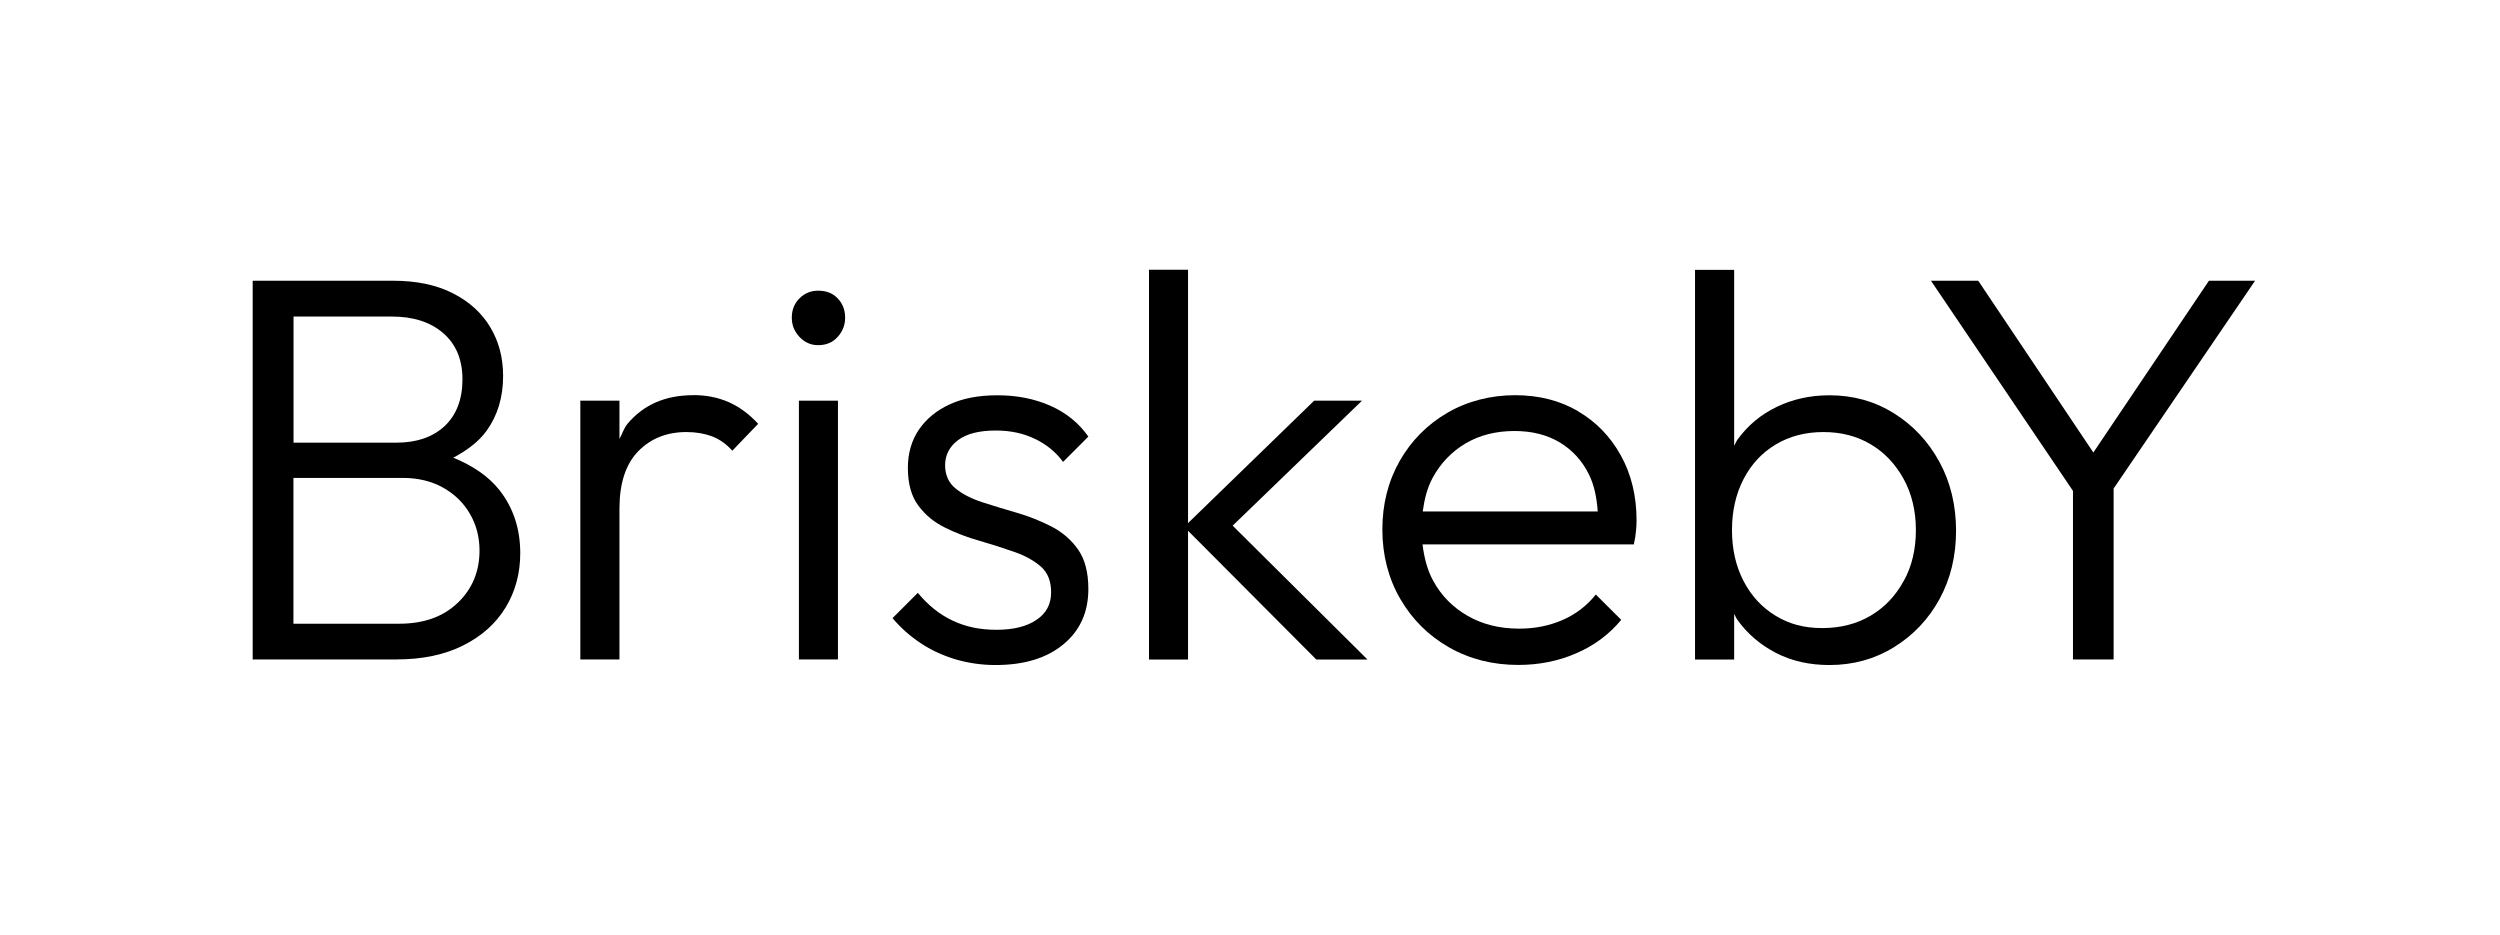
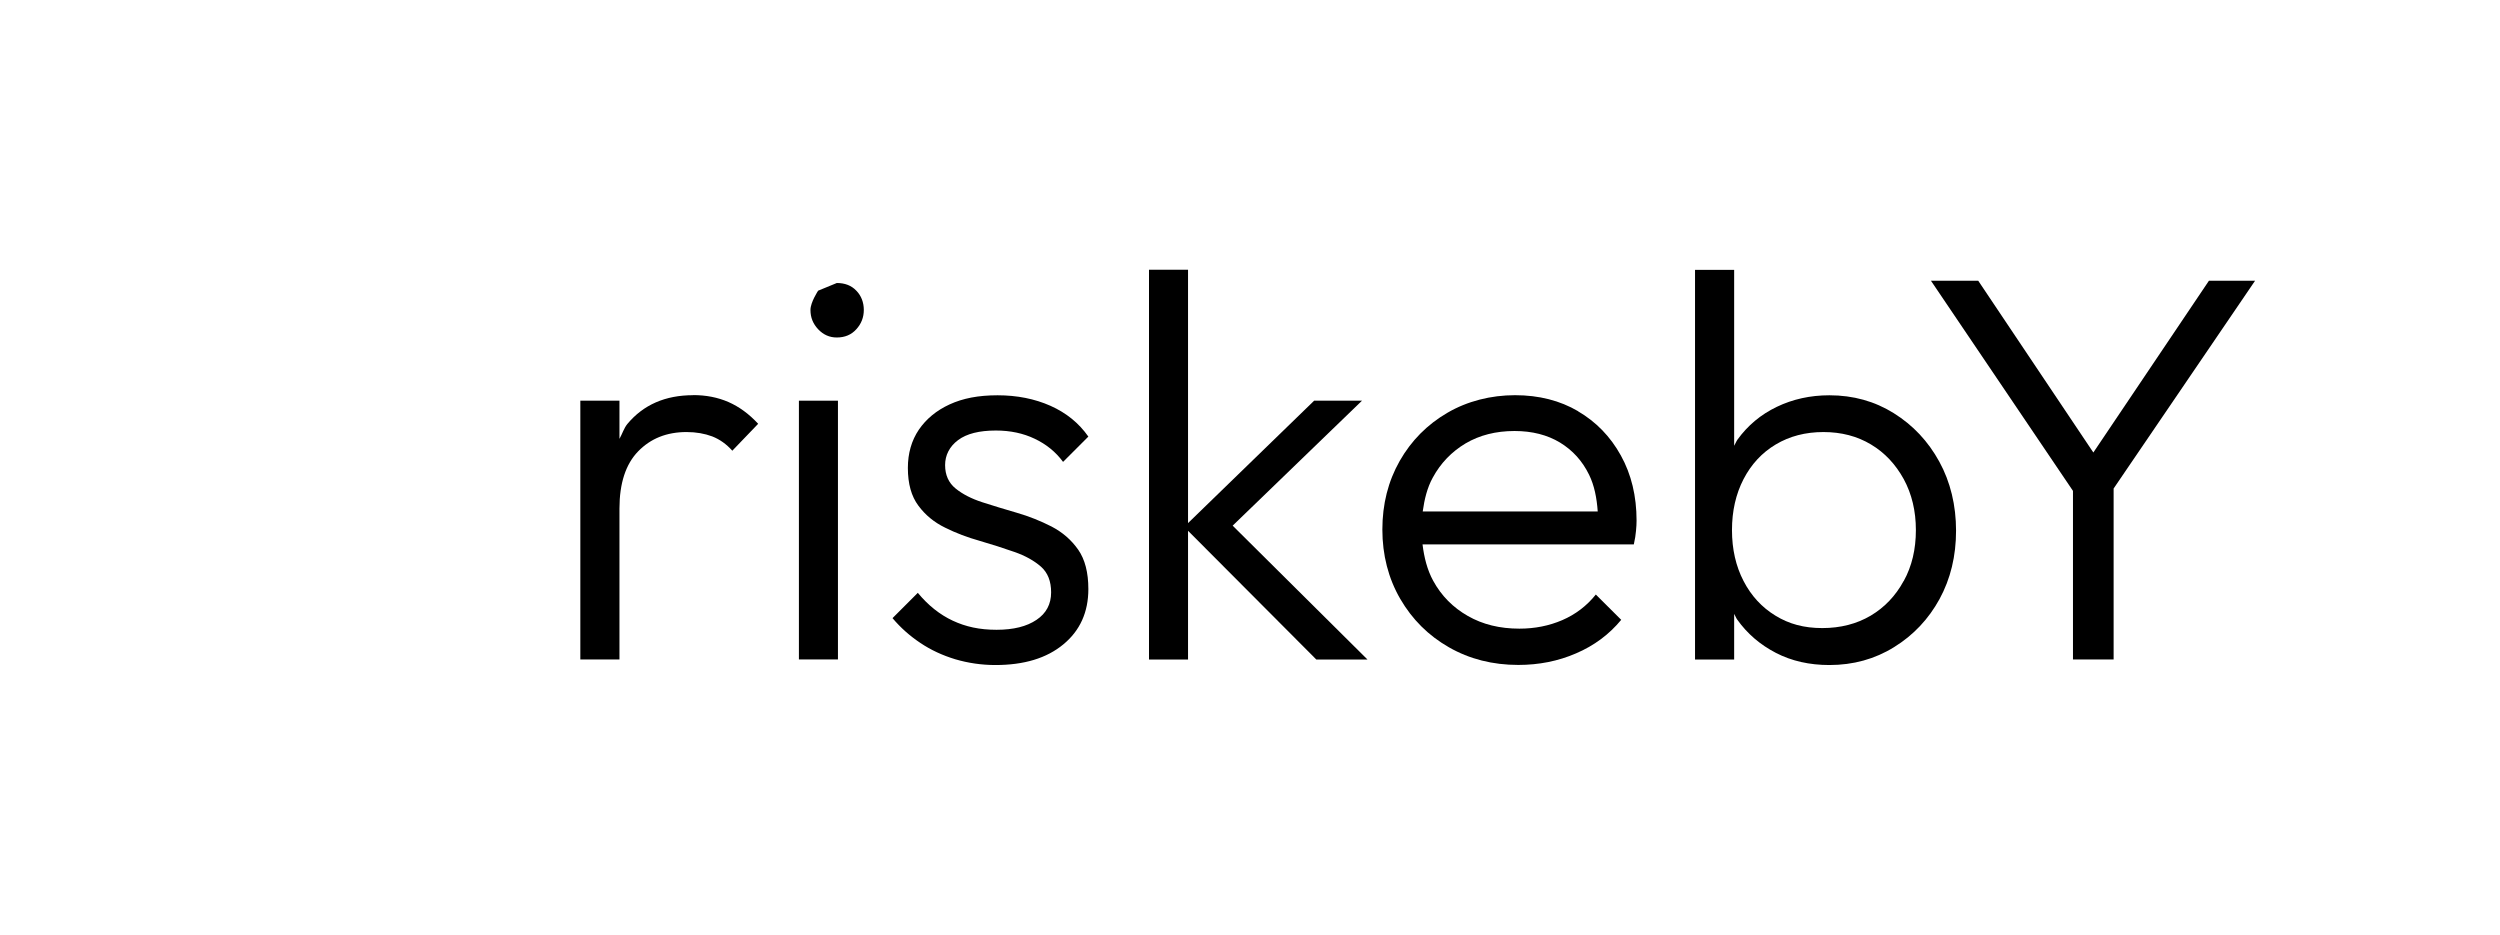
<svg xmlns="http://www.w3.org/2000/svg" viewBox="0 0 263.86 98.66">
  <g id="B">
-     <path d="M47.84,48.31c1.43-.77,2.67-1.67,3.52-2.85,1.16-1.61,1.74-3.53,1.74-5.78,0-1.9-.44-3.61-1.34-5.12-.89-1.51-2.21-2.71-3.95-3.6-1.74-.89-3.85-1.33-6.33-1.33h-14.81v39.97h15.16c2.75,0,5.1-.49,7.06-1.48,1.96-.98,3.45-2.32,4.48-4.01,1.02-1.68,1.54-3.59,1.54-5.72,0-2.56-.72-4.76-2.17-6.63-1.21-1.54-2.9-2.63-4.89-3.45ZM41.37,33.41c2.25,0,4.05.58,5.4,1.74,1.35,1.17,2.04,2.79,2.04,4.89s-.64,3.77-1.89,4.94c-1.26,1.16-2.95,1.74-5.08,1.74h-10.86v-13.31h10.4ZM48.31,63.62c-1.53,1.48-3.59,2.21-6.18,2.21h-11.16v-15.39h11.51c1.63,0,3.05.34,4.27,1.02,1.22.68,2.17,1.6,2.84,2.76.68,1.16,1.02,2.46,1.02,3.89,0,2.21-.77,4.05-2.3,5.52Z" />
-   </g>
+     </g>
  <g id="r">
    <path d="M73.16,41.71c-2.94,0-5.25,1.01-6.94,3.03-.37.45-.55,1.07-.84,1.58v-4.03h-4.13v27.31h4.13v-15.92c0-2.67.66-4.69,1.97-6.04,1.32-1.36,3.02-2.04,5.11-2.04,1.01,0,1.91.16,2.71.46.79.31,1.5.81,2.12,1.51l2.73-2.84c-.97-1.05-2.02-1.81-3.14-2.3-1.13-.49-2.36-.73-3.72-.73Z" />
  </g>
  <g id="i">
-     <path d="M86.35,30.68c-.77,0-1.43.27-1.97.81s-.81,1.22-.81,2.03.27,1.46.81,2.04c.55.58,1.2.87,1.97.87.85,0,1.54-.29,2.06-.87.53-.58.79-1.26.79-2.04s-.26-1.49-.79-2.03c-.52-.55-1.21-.81-2.06-.81Z" />
+     <path d="M86.35,30.68s-.81,1.22-.81,2.03.27,1.46.81,2.04c.55.58,1.2.87,1.97.87.85,0,1.54-.29,2.06-.87.53-.58.79-1.26.79-2.04s-.26-1.49-.79-2.03c-.52-.55-1.21-.81-2.06-.81Z" />
    <rect x="84.32" y="42.29" width="4.12" height="27.31" />
  </g>
  <g id="S">
    <path d="M105.12,45.44c1.51,0,2.88.29,4.09.87,1.22.58,2.22,1.39,2.99,2.44l2.67-2.67c-1-1.43-2.34-2.51-4-3.25-1.67-.74-3.53-1.11-5.58-1.11s-3.66.32-5.06.96c-1.39.64-2.47,1.53-3.25,2.67-.77,1.14-1.16,2.49-1.16,4.04,0,1.67.37,2.99,1.11,3.98.73.99,1.67,1.76,2.82,2.32,1.14.57,2.36,1.03,3.64,1.39,1.28.37,2.49.76,3.66,1.17,1.16.4,2.1.93,2.82,1.56.72.64,1.07,1.54,1.07,2.71,0,1.24-.51,2.21-1.54,2.9-1.03.7-2.43,1.05-4.22,1.05s-3.25-.32-4.62-.96c-1.37-.64-2.6-1.62-3.69-2.94l-2.67,2.67c.85,1.01,1.83,1.88,2.94,2.62,1.1.74,2.33,1.31,3.68,1.72,1.36.4,2.77.61,4.24.61,3.02,0,5.41-.72,7.17-2.18,1.76-1.45,2.64-3.4,2.64-5.84,0-1.75-.36-3.13-1.07-4.15-.72-1.03-1.65-1.84-2.82-2.45-1.16-.59-2.38-1.08-3.66-1.45s-2.49-.74-3.64-1.11c-1.14-.37-2.08-.85-2.82-1.45s-1.11-1.43-1.11-2.47.46-1.96,1.37-2.64c.91-.68,2.24-1.01,3.98-1.01Z" />
  </g>
  <g id="k">
    <polygon points="143.75 42.29 138.7 42.29 125.39 55.21 125.39 28.47 121.27 28.47 121.27 69.61 125.39 69.61 125.39 56.02 138.93 69.61 144.33 69.61 130.1 55.48 143.75 42.29" />
  </g>
  <g id="e">
    <path d="M166.56,43.4c-1.91-1.12-4.13-1.69-6.66-1.69s-5.02.62-7.14,1.86c-2.13,1.24-3.81,2.94-5.03,5.08-1.22,2.15-1.83,4.56-1.83,7.24s.63,5.15,1.89,7.32c1.26,2.17,2.97,3.87,5.14,5.11s4.61,1.86,7.32,1.86c2.17,0,4.2-.4,6.09-1.22,1.9-.81,3.49-1.99,4.77-3.54l-2.68-2.67c-.96,1.2-2.15,2.1-3.54,2.7s-2.9.9-4.53.9c-2.06,0-3.87-.44-5.44-1.34-1.56-.89-2.79-2.12-3.66-3.72-.62-1.13-.95-2.44-1.12-3.83h22.3c.12-.55.2-1.02.23-1.43.04-.4.06-.76.06-1.07,0-2.6-.55-4.89-1.66-6.89-1.1-1.99-2.61-3.55-4.53-4.67ZM154.68,46.8c1.48-.87,3.2-1.31,5.17-1.31,1.86,0,3.46.41,4.8,1.22,1.33.81,2.36,1.94,3.07,3.4.55,1.12.81,2.44.91,3.87h-18.47c.18-1.3.48-2.52,1.06-3.57.83-1.53,1.99-2.73,3.46-3.61Z" />
  </g>
  <g id="b">
    <path d="M199.88,43.61c-2.02-1.26-4.28-1.89-6.8-1.89-2.02,0-3.86.41-5.55,1.22s-3.07,1.97-4.15,3.46c-.14.2-.22.44-.35.65v-18.57h-4.13v41.13h4.13v-4.82c.12.19.19.42.32.6,1.07,1.5,2.43,2.66,4.09,3.52s3.55,1.28,5.64,1.28c2.52,0,4.8-.63,6.83-1.89,2.04-1.26,3.64-2.96,4.8-5.08,1.16-2.13,1.74-4.54,1.74-7.21s-.59-5.14-1.77-7.29c-1.18-2.15-2.78-3.85-4.8-5.11ZM200.92,61.32c-.85,1.57-2.02,2.79-3.48,3.66-1.48.87-3.18,1.31-5.11,1.31s-3.51-.43-4.94-1.31c-1.43-.87-2.56-2.09-3.37-3.66-.81-1.56-1.22-3.35-1.22-5.37s.41-3.81,1.22-5.38c.81-1.56,1.94-2.79,3.4-3.66,1.46-.87,3.13-1.31,5.03-1.31s3.57.44,5.02,1.31c1.46.87,2.6,2.1,3.46,3.66.85,1.57,1.28,3.36,1.28,5.38s-.42,3.81-1.28,5.37Z" />
  </g>
  <g id="Y">
    <polygon points="238.01 29.63 233.14 29.63 220.94 47.76 208.79 29.63 203.8 29.63 218.79 51.81 218.79 69.6 223.08 69.6 223.08 51.56 238.01 29.63" />
  </g>
</svg>